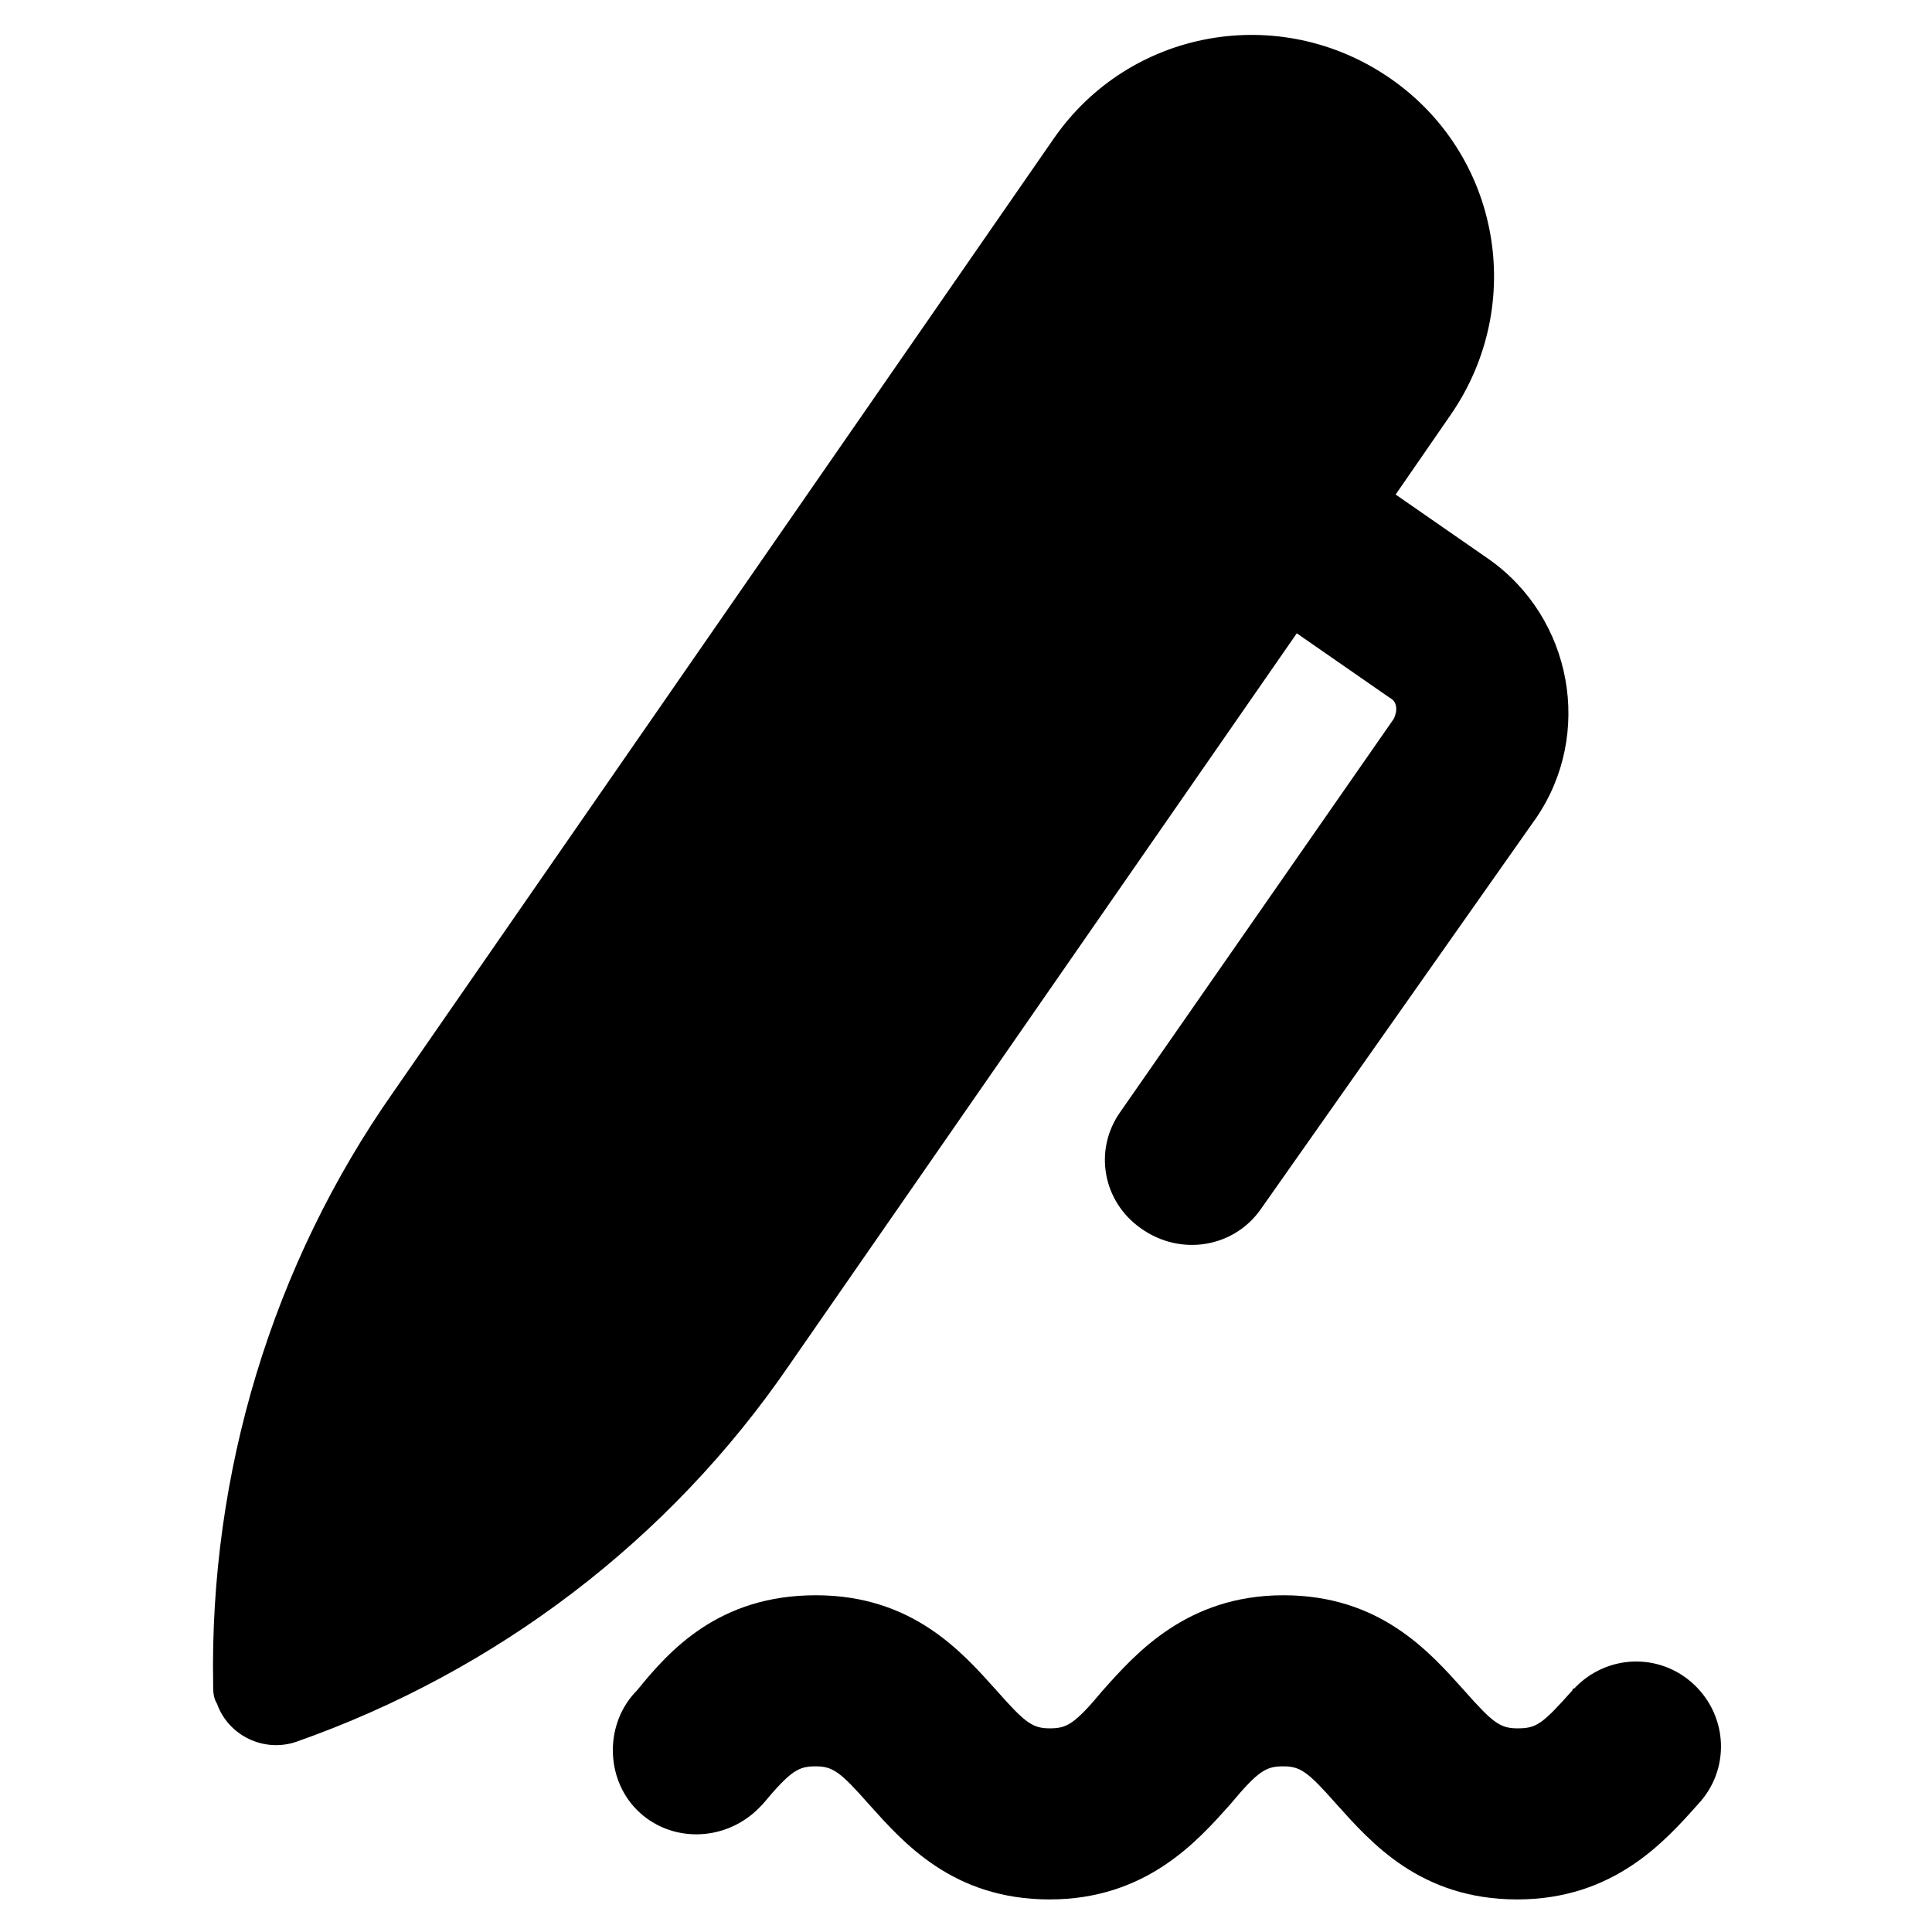
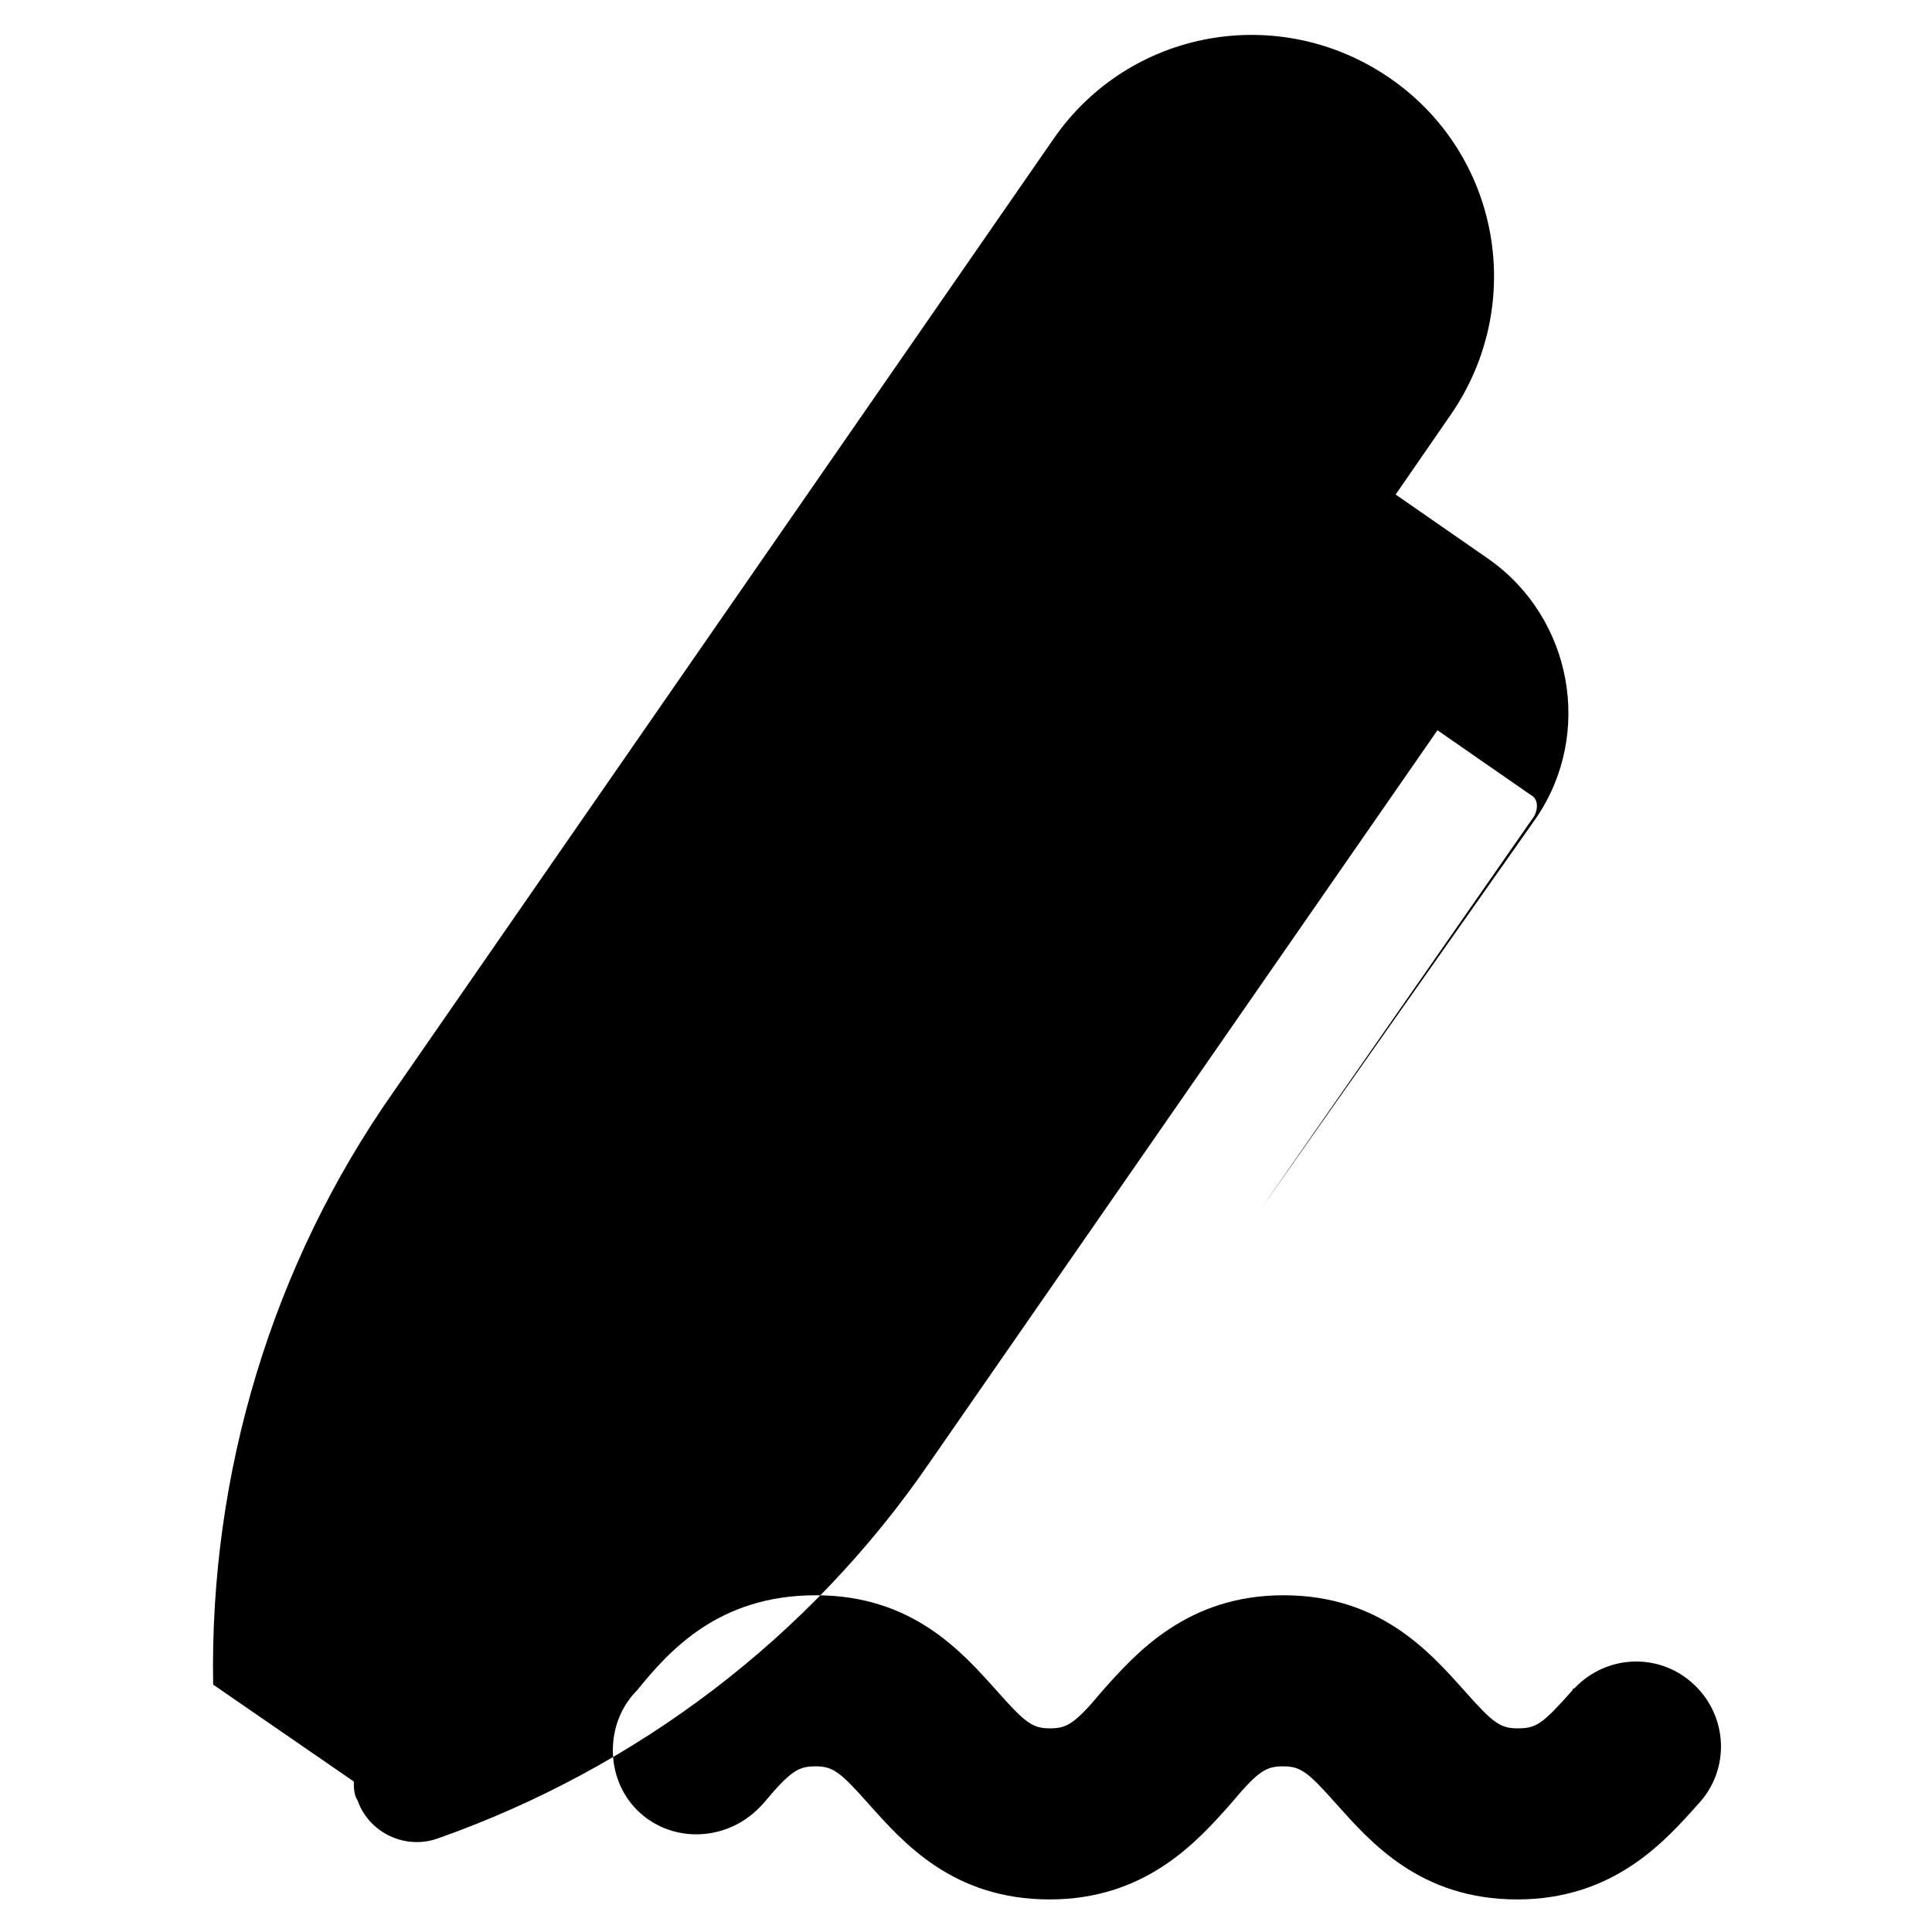
<svg xmlns="http://www.w3.org/2000/svg" fill="#000000" width="800px" height="800px" version="1.1" viewBox="144 144 512 512">
-   <path d="m200.49 590.44c-1.008-55.922 15.617-111.34 47.863-157.19l174.82-252.41c20.152-29.223 59.953-36.273 89.176-16.121s36.273 59.953 16.121 89.176l-14.609 21.16 24.688 17.129c22.168 15.617 27.711 46.352 12.594 68.52l-73.051 103.78c-7.055 10.078-21.16 12.594-31.738 5.039-10.078-7.055-12.594-20.656-5.543-30.73l72.547-104.29c1.008-2.016 1.008-4.535-1.008-5.543l-24.688-17.129-134.52 193.96c-31.738 46.352-77.586 81.113-130.49 99.754-8.566 3.023-18.137-1.512-21.16-10.078-1.008-1.508-1.008-3.523-1.008-5.035zm345.61 11.59c-4.535 0-6.551-1.512-14.105-10.078-9.07-10.078-22.168-25.191-47.863-25.191-25.695 0-39.297 15.617-47.863 25.191-7.559 9.07-9.574 10.078-14.105 10.078-4.535 0-6.551-1.512-14.105-10.078-9.07-10.078-22.168-25.191-47.863-25.191-25.695 0-38.793 14.609-47.359 25.191-8.566 8.566-8.566 23.176 0 31.738 8.566 8.566 22.672 8.566 31.738 0l1.512-1.512c7.559-9.07 9.574-10.078 14.105-10.078 4.535 0 6.551 1.512 14.105 10.078 9.07 10.078 22.168 25.191 47.863 25.191 25.695 0 39.297-15.617 47.863-25.191 7.559-9.07 9.574-10.078 14.105-10.078 4.535 0 6.551 1.512 14.105 10.078 9.07 10.078 22.168 25.191 47.863 25.191 25.695 0 39.297-15.617 47.863-25.191 8.566-9.07 8.062-23.176-1.008-31.738-9.07-8.566-23.176-8.062-31.738 1.008 0.004 0-0.5 0-0.5 0.504-8.062 9.07-9.574 10.078-14.613 10.078z" />
+   <path d="m200.49 590.44c-1.008-55.922 15.617-111.34 47.863-157.19l174.82-252.41c20.152-29.223 59.953-36.273 89.176-16.121s36.273 59.953 16.121 89.176l-14.609 21.16 24.688 17.129c22.168 15.617 27.711 46.352 12.594 68.52l-73.051 103.78l72.547-104.29c1.008-2.016 1.008-4.535-1.008-5.543l-24.688-17.129-134.52 193.96c-31.738 46.352-77.586 81.113-130.49 99.754-8.566 3.023-18.137-1.512-21.16-10.078-1.008-1.508-1.008-3.523-1.008-5.035zm345.61 11.59c-4.535 0-6.551-1.512-14.105-10.078-9.07-10.078-22.168-25.191-47.863-25.191-25.695 0-39.297 15.617-47.863 25.191-7.559 9.07-9.574 10.078-14.105 10.078-4.535 0-6.551-1.512-14.105-10.078-9.07-10.078-22.168-25.191-47.863-25.191-25.695 0-38.793 14.609-47.359 25.191-8.566 8.566-8.566 23.176 0 31.738 8.566 8.566 22.672 8.566 31.738 0l1.512-1.512c7.559-9.07 9.574-10.078 14.105-10.078 4.535 0 6.551 1.512 14.105 10.078 9.07 10.078 22.168 25.191 47.863 25.191 25.695 0 39.297-15.617 47.863-25.191 7.559-9.07 9.574-10.078 14.105-10.078 4.535 0 6.551 1.512 14.105 10.078 9.07 10.078 22.168 25.191 47.863 25.191 25.695 0 39.297-15.617 47.863-25.191 8.566-9.07 8.062-23.176-1.008-31.738-9.07-8.566-23.176-8.062-31.738 1.008 0.004 0-0.5 0-0.5 0.504-8.062 9.07-9.574 10.078-14.613 10.078z" />
</svg>